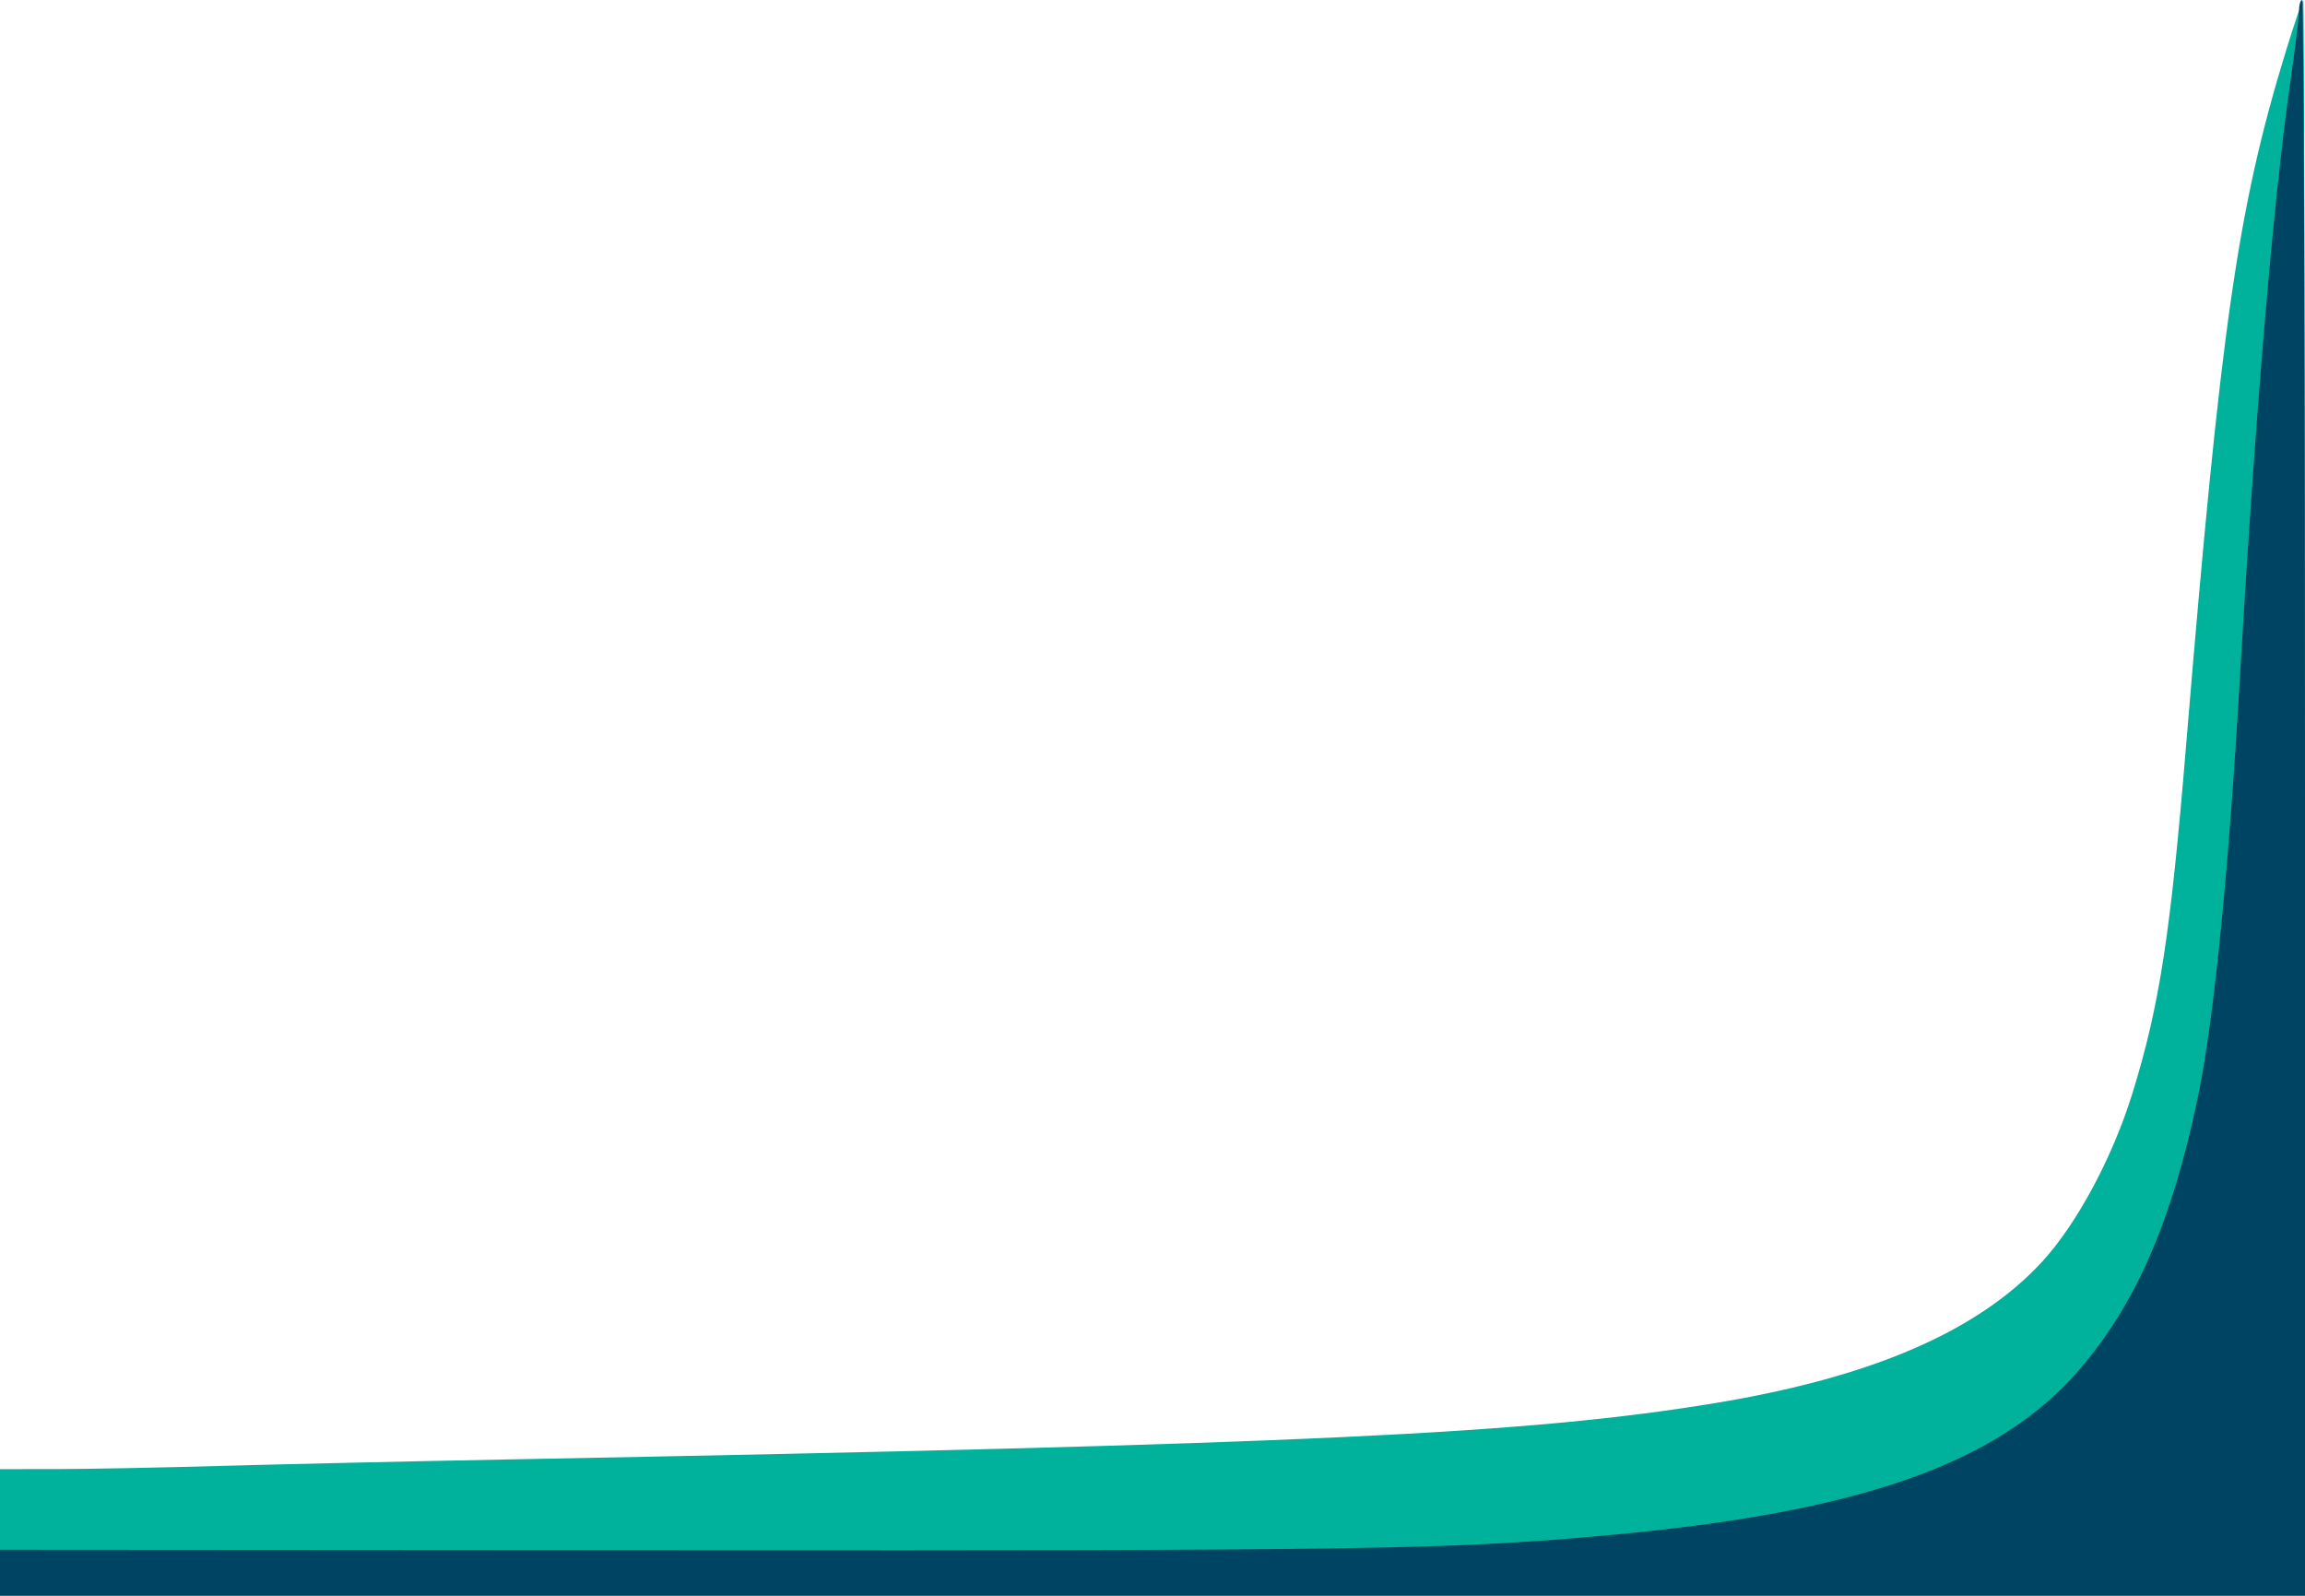
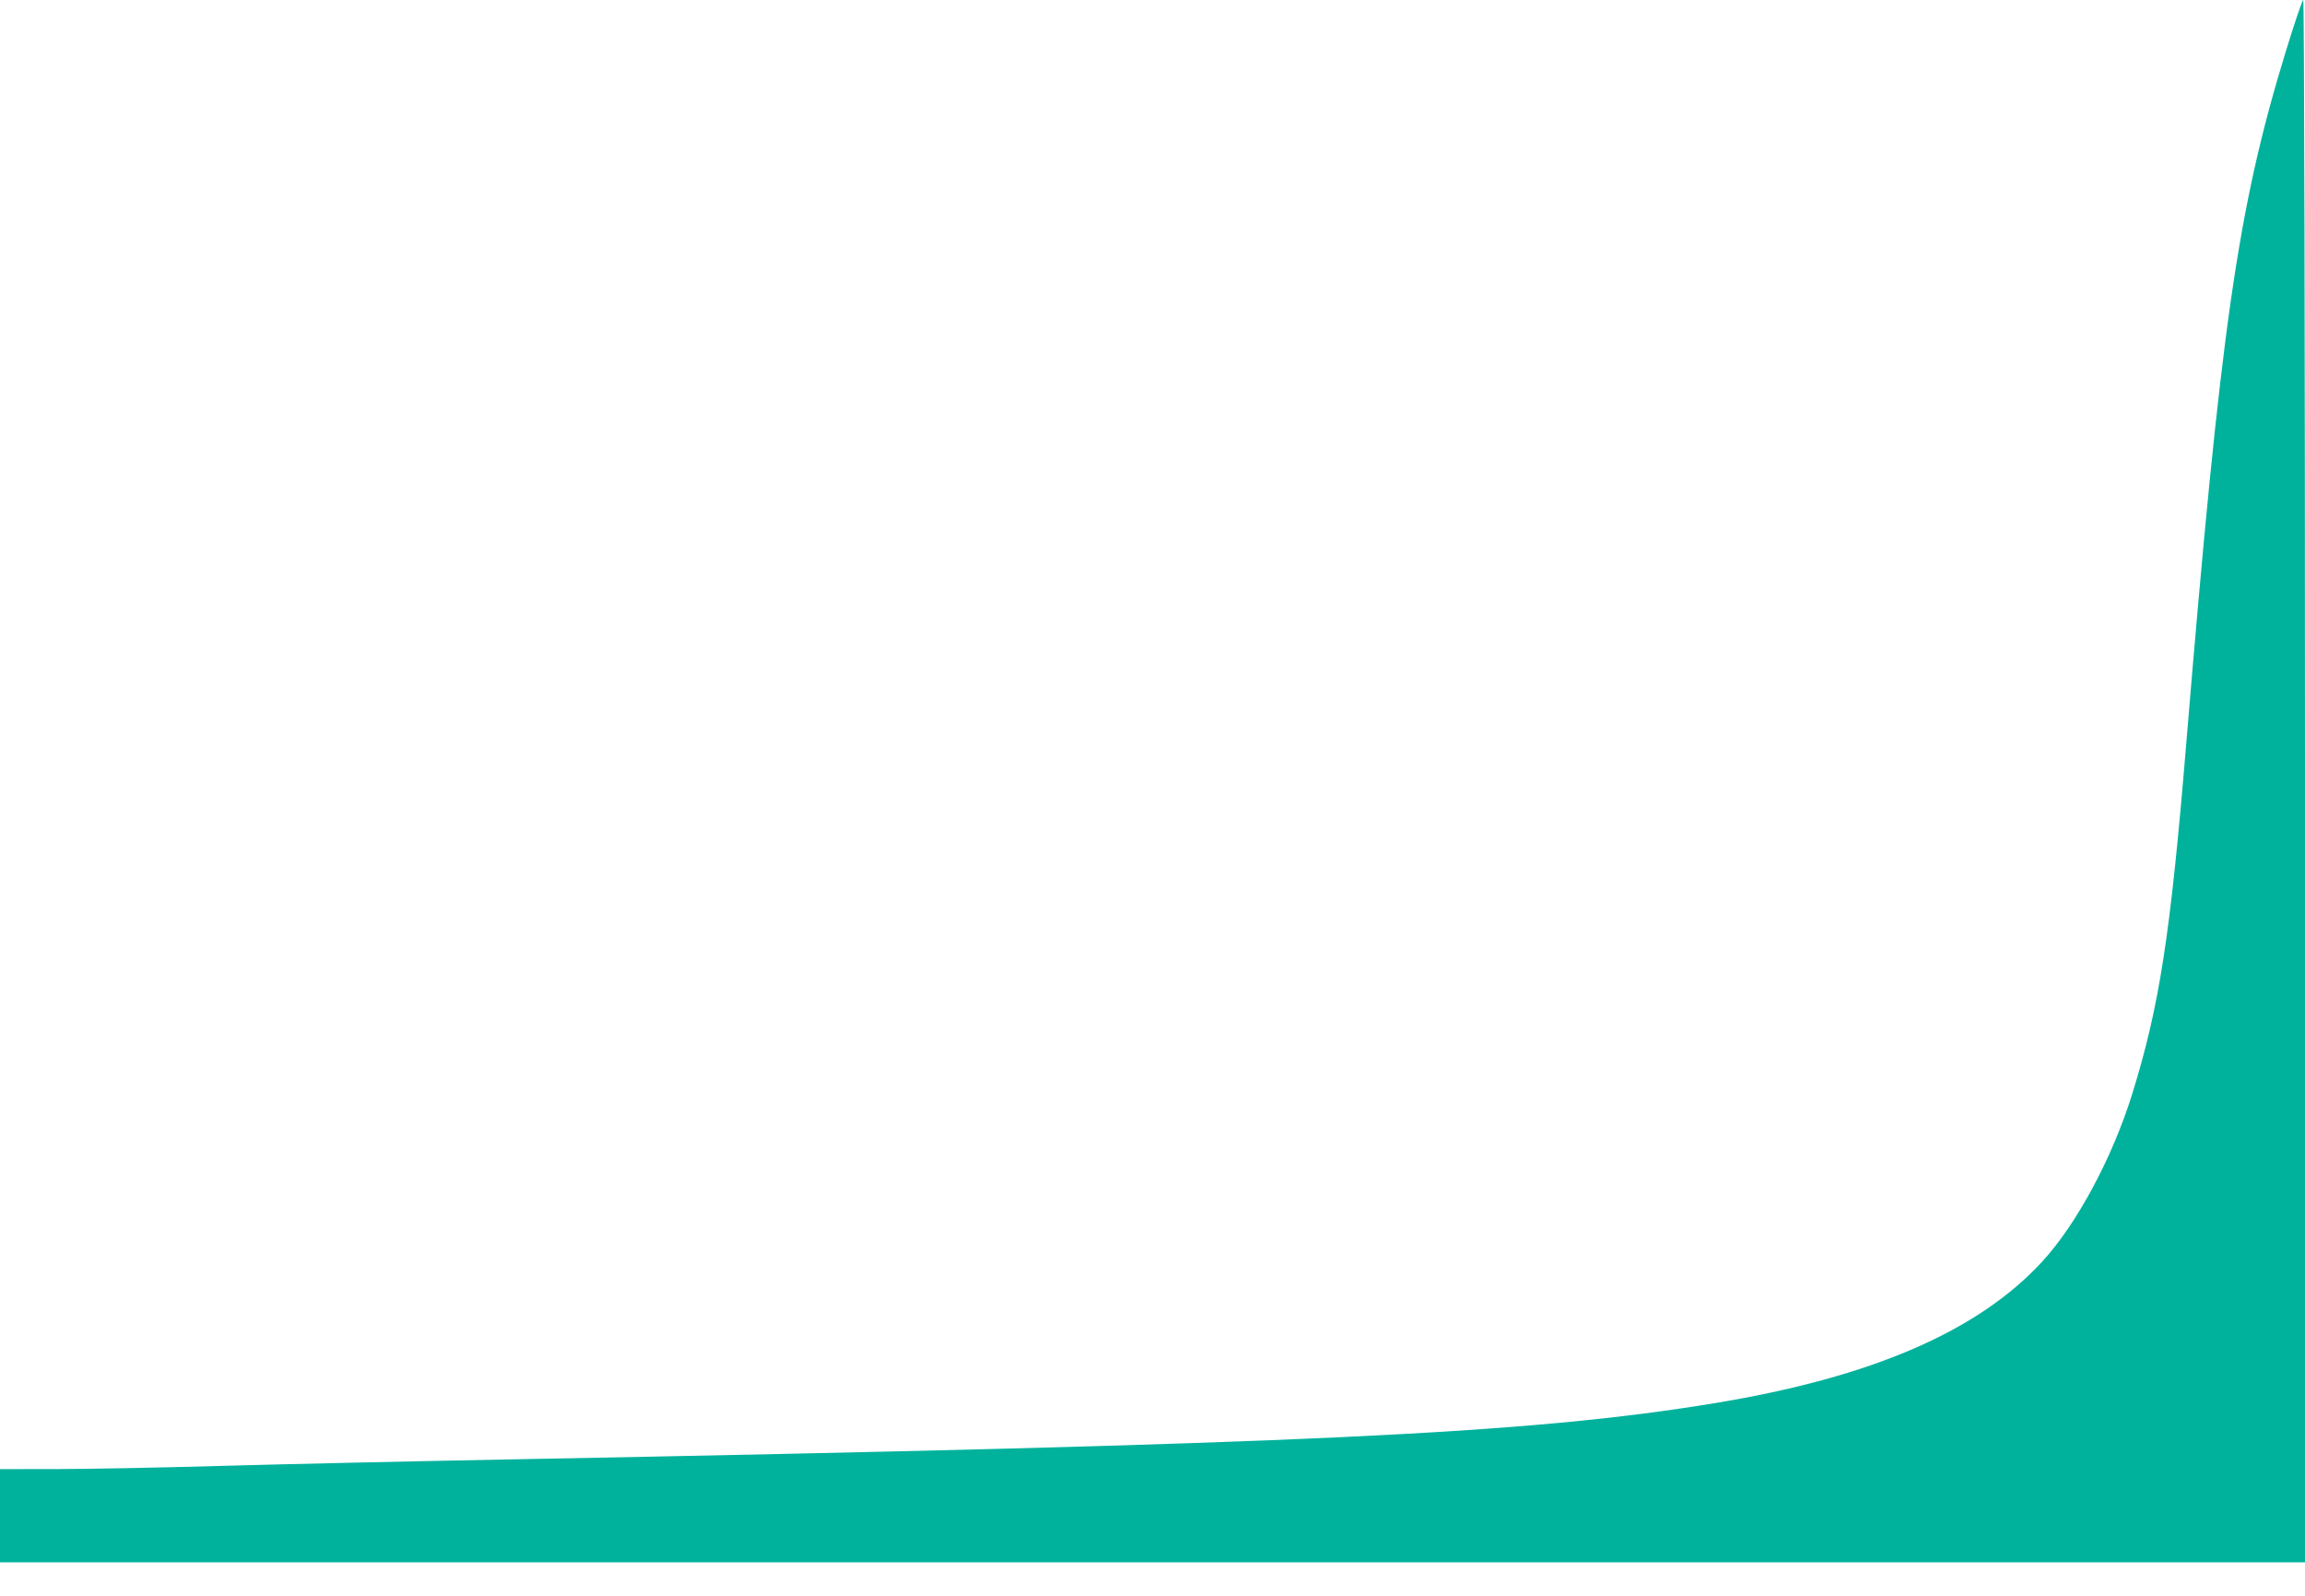
<svg xmlns="http://www.w3.org/2000/svg" width="689" height="477" viewBox="0 0 689 477" fill="none">
  <path fill-rule="evenodd" clip-rule="evenodd" d="M683.183 15.615C668.864 62.401 663.823 97.544 653.449 222.93C648.765 279.541 645.495 300.702 637.398 326.846C631.467 345.989 620.801 365.868 610.403 377.155C591.244 397.953 559.459 411.688 512.636 419.405C456.61 428.639 390.224 431.738 151.829 436.245C122.528 436.8 83.772 437.674 65.704 438.188C47.635 438.703 25.461 439.126 16.426 439.129L0 439.134L0 453.067L0 467L344.5 467L689 467L689 233.5C689 105.075 688.767 0 688.481 0C688.196 0 685.812 7.027 683.183 15.615Z" fill="#00B29C" />
-   <path fill-rule="evenodd" clip-rule="evenodd" d="M687.214 3.25C687.206 5.037 686.038 14.6 684.617 24.5C679.501 60.133 674.153 123.391 669.484 203.5C666.077 261.973 661.648 305.868 656.871 328.5C649.091 365.375 638.355 389.94 621.469 409.5C597.187 437.627 555.742 452.127 480.157 458.939C433.527 463.142 410.459 463.507 200.218 463.365L0 463.23L0 470.115L0 477L344.5 477L689 477L689 238.5C689 107.325 688.6 0 688.112 0C687.624 0 687.219 1.463 687.214 3.25Z" fill="#004464" />
</svg>